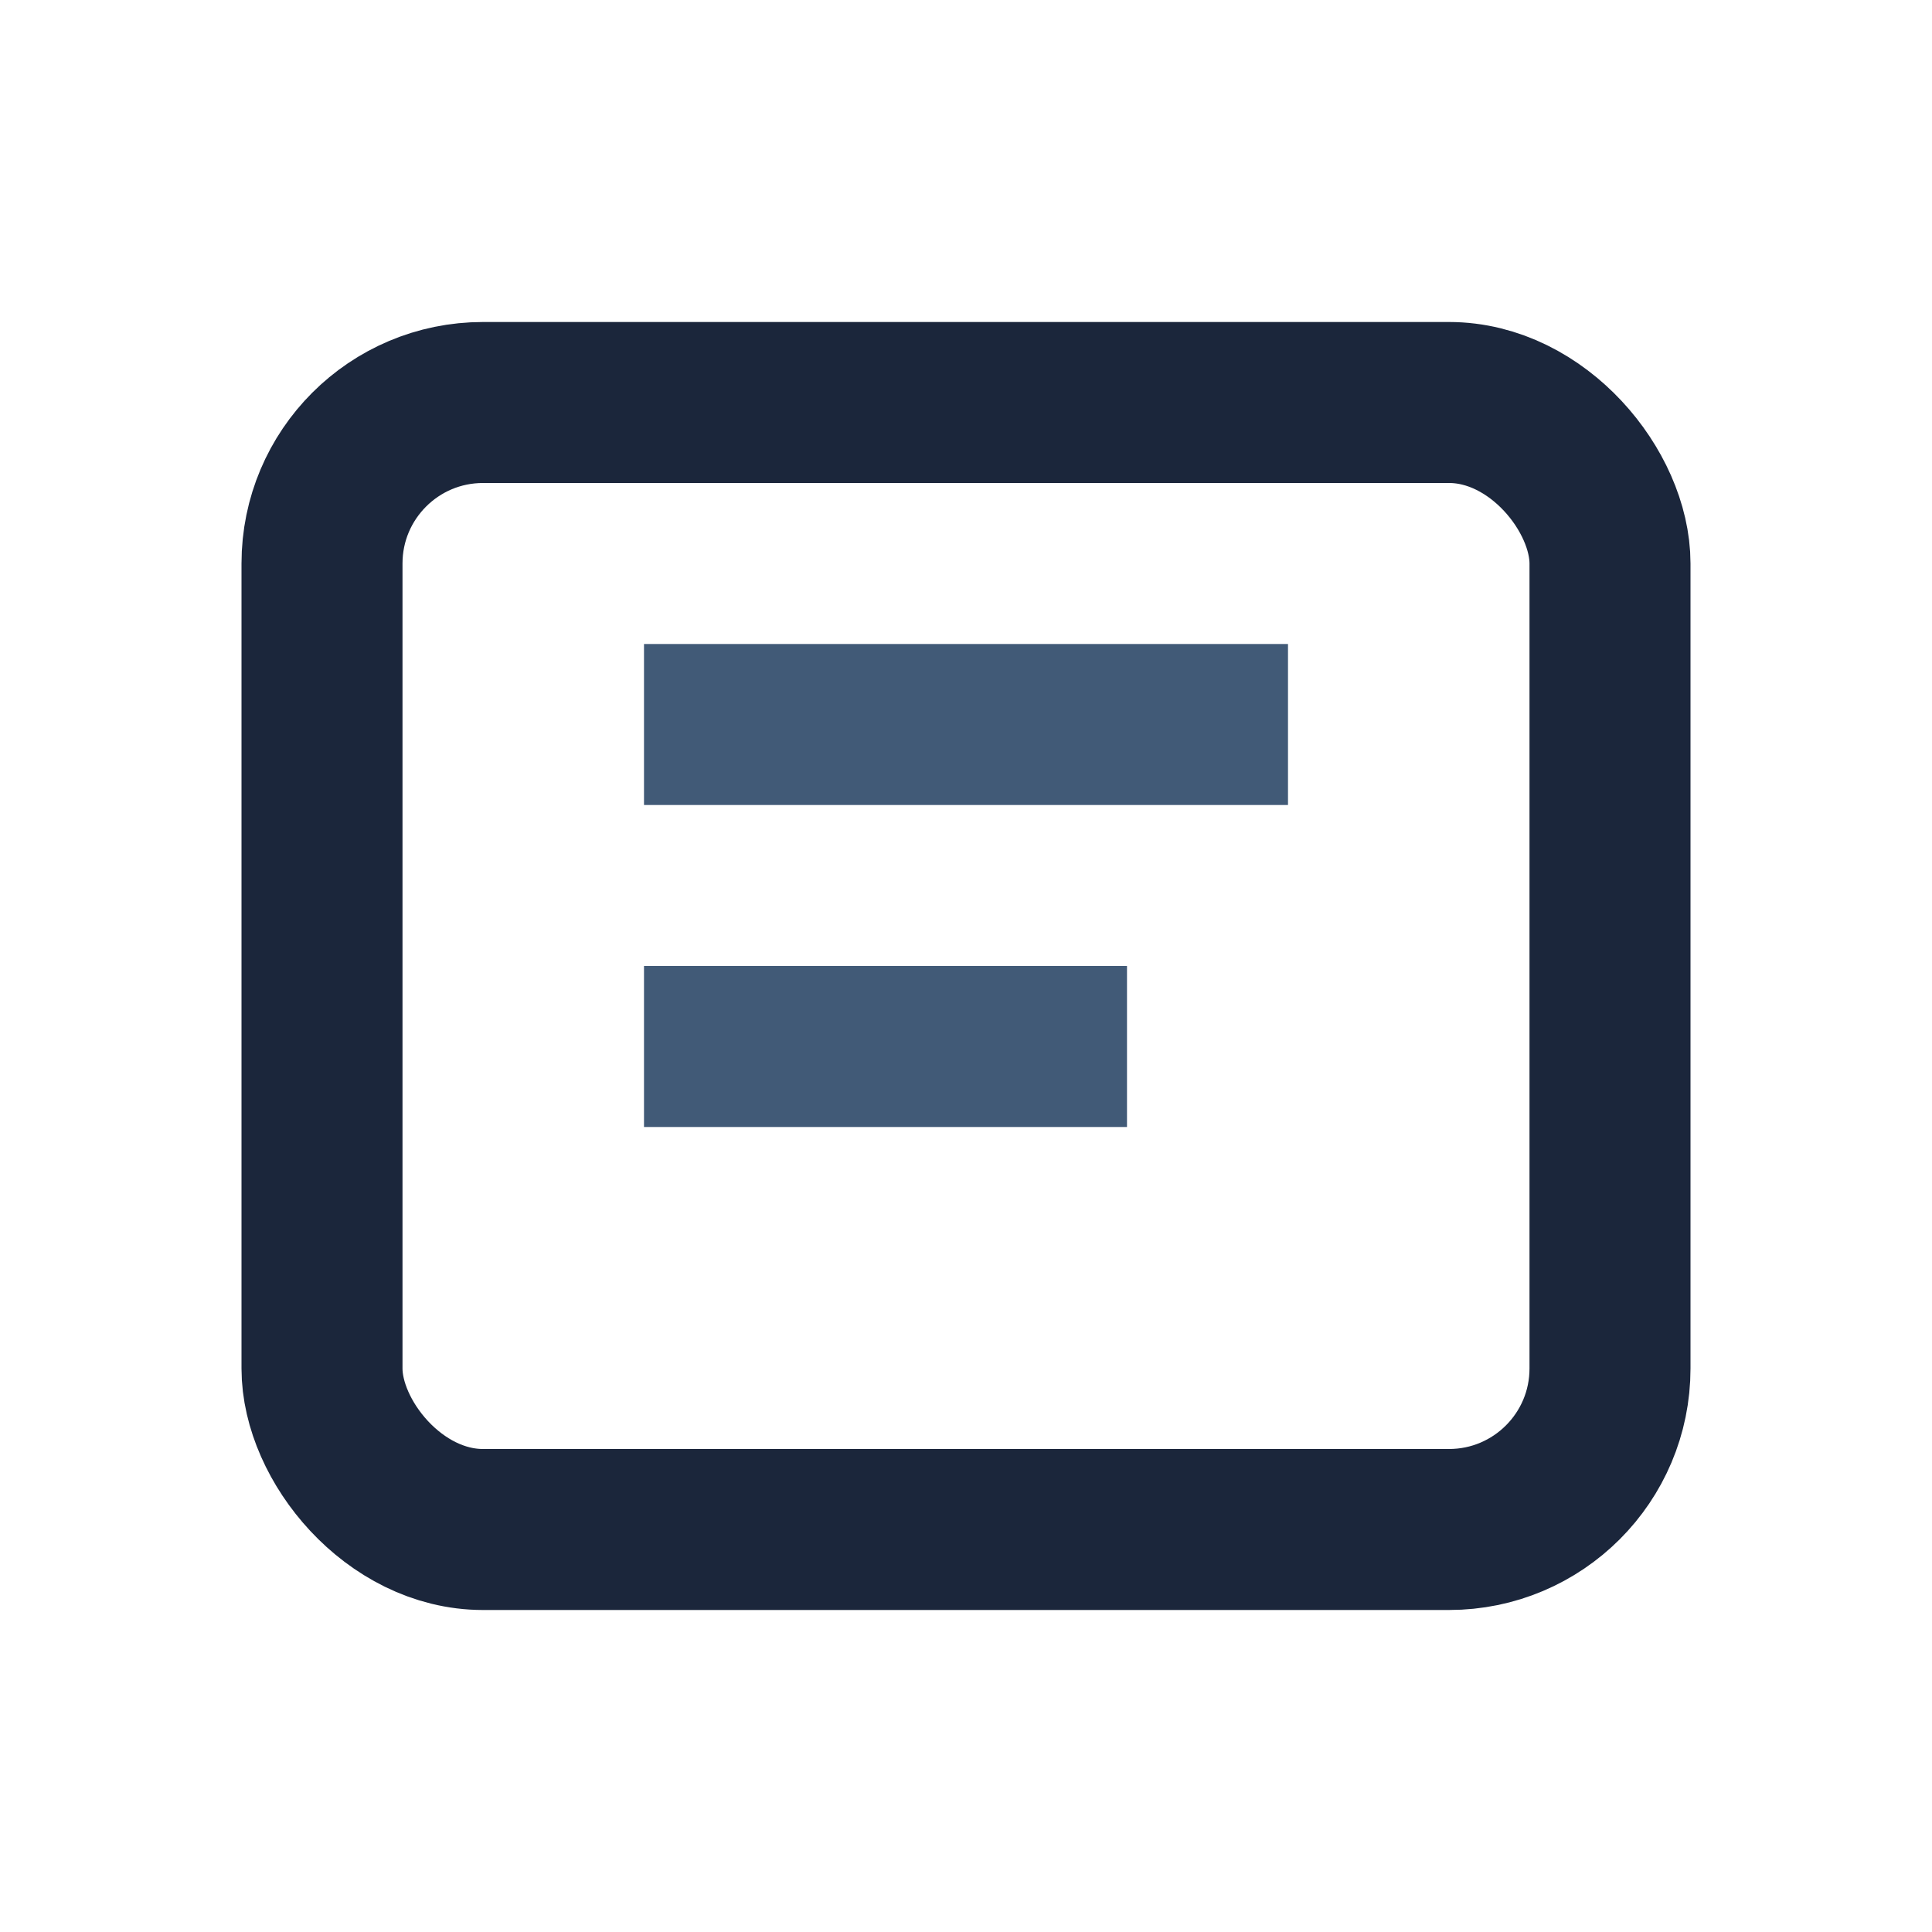
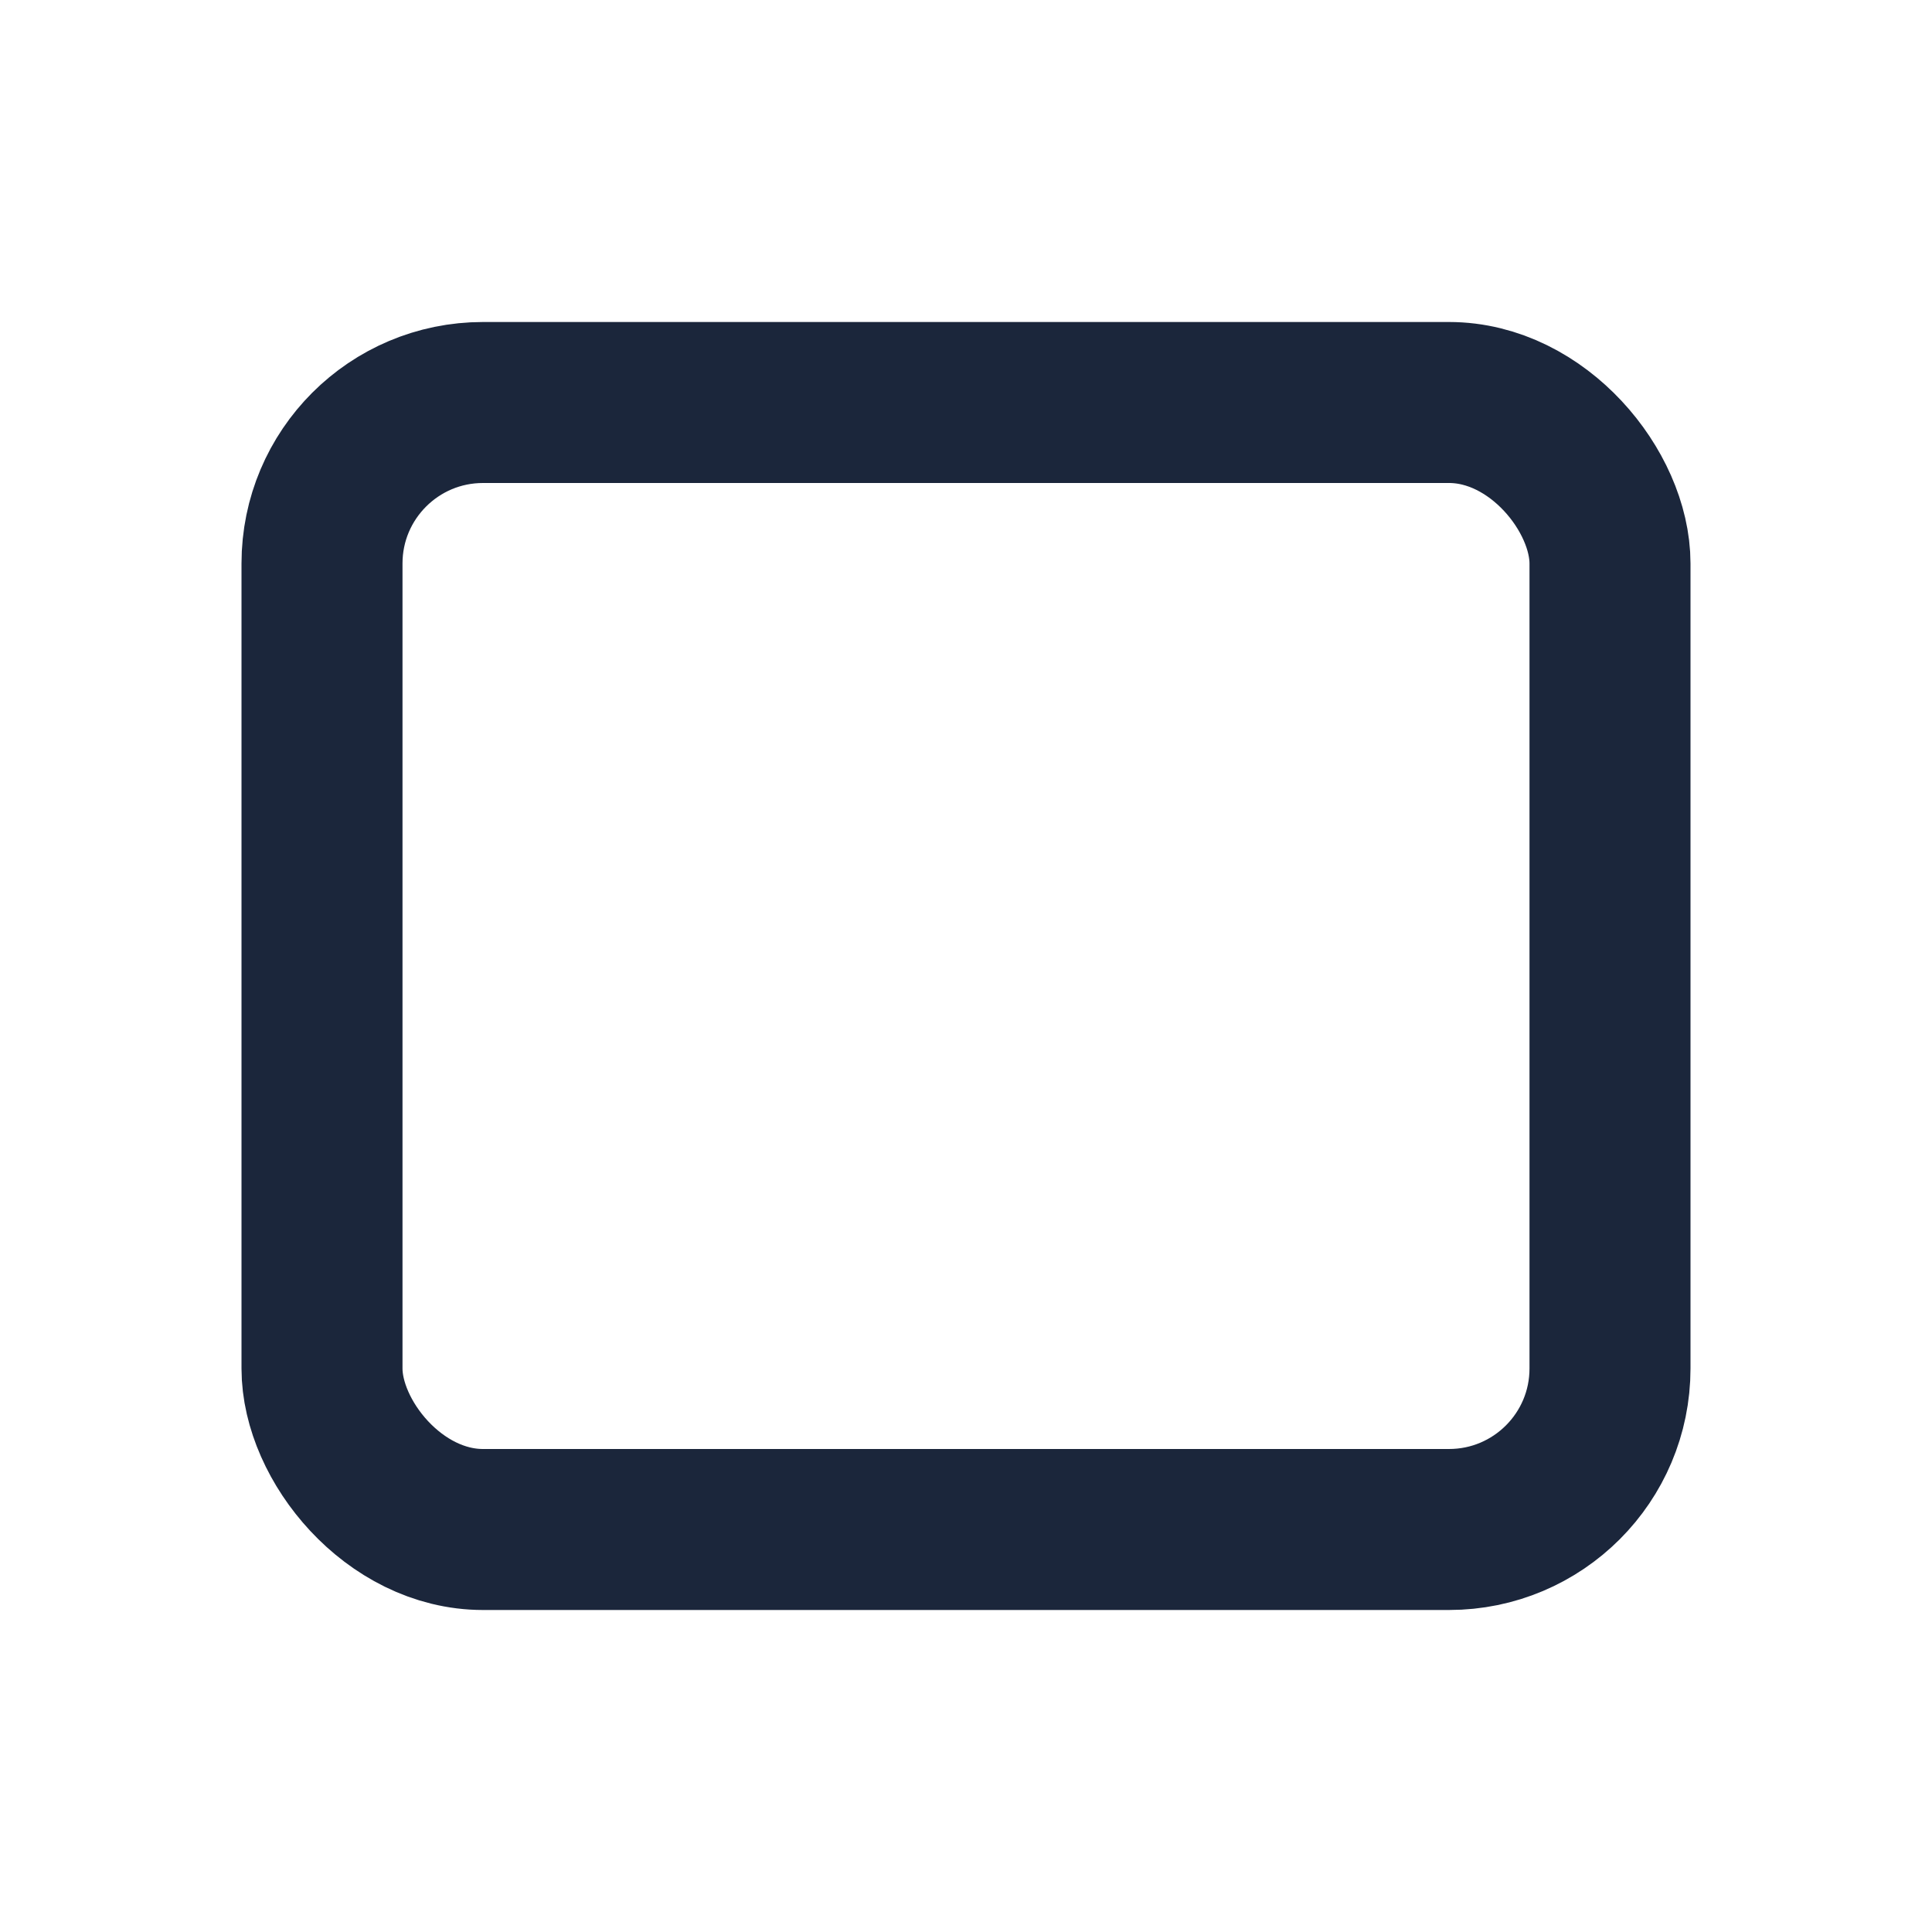
<svg xmlns="http://www.w3.org/2000/svg" width="26" height="26" viewBox="0 0 24 24">
  <rect x="4" y="5" width="16" height="14" rx="2" fill="none" stroke="#1B263B" stroke-width="2" />
-   <path d="M8 9h8M8 13h6" stroke="#415A77" stroke-width="2" />
</svg>